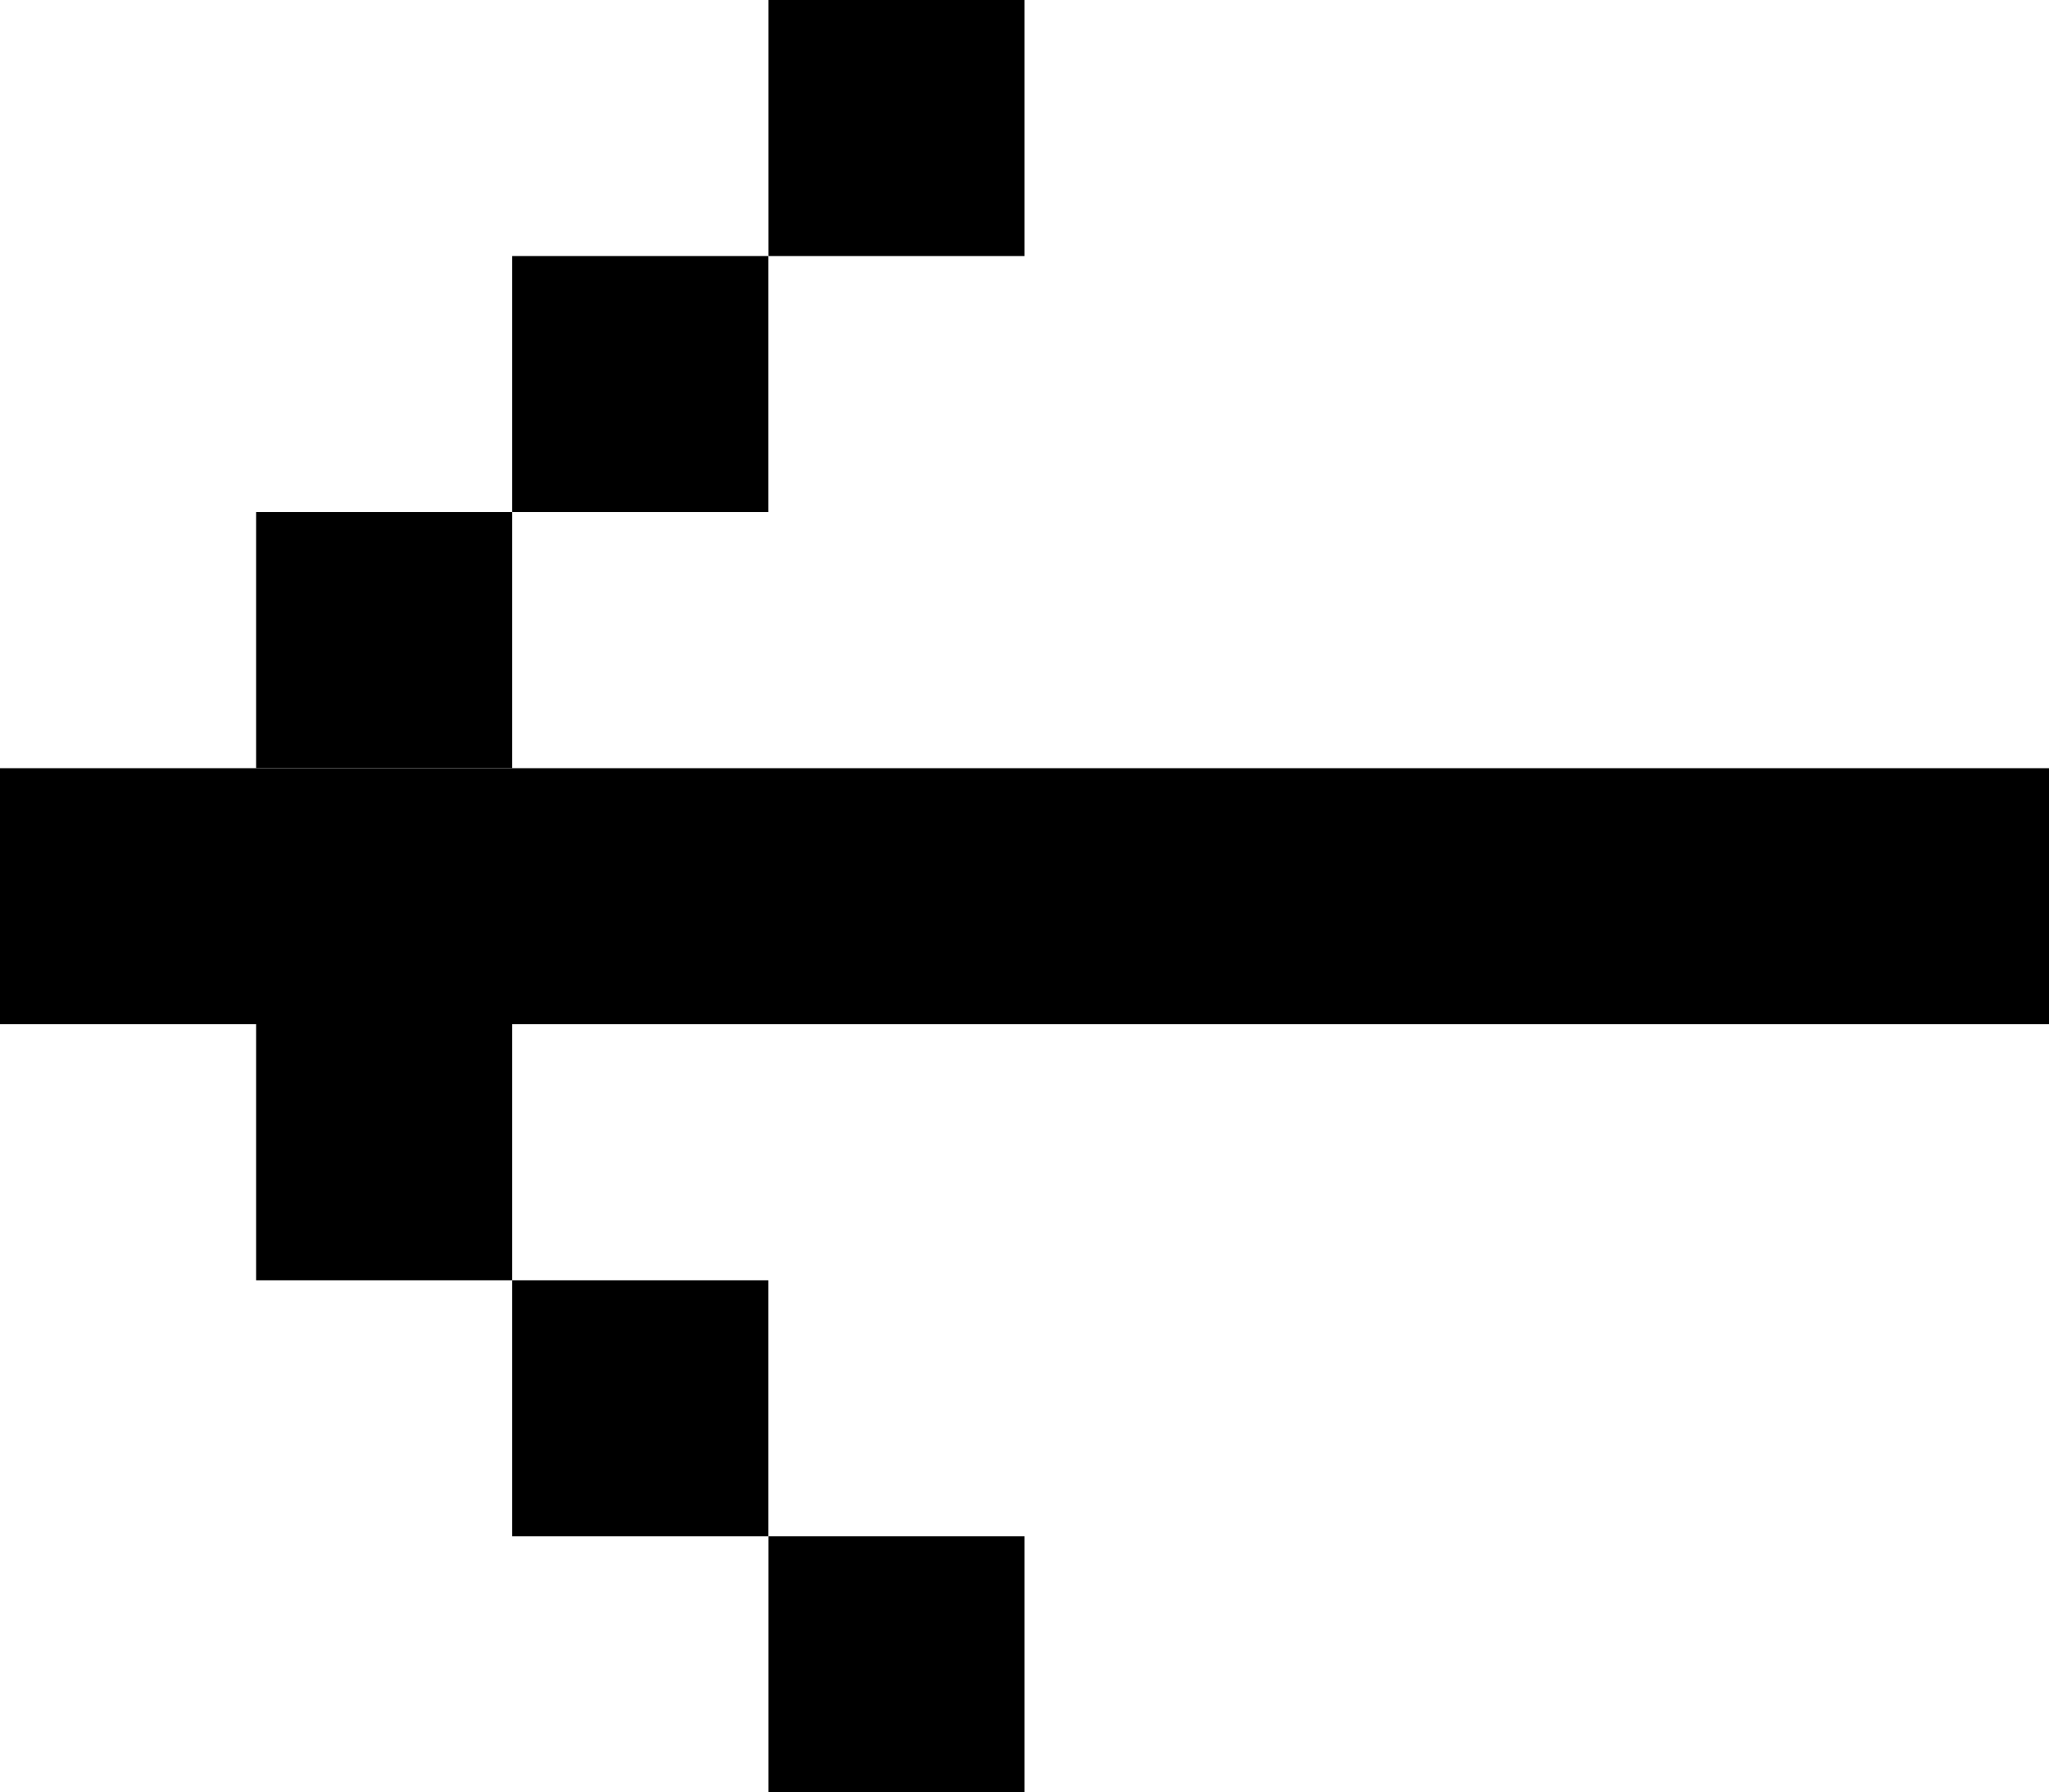
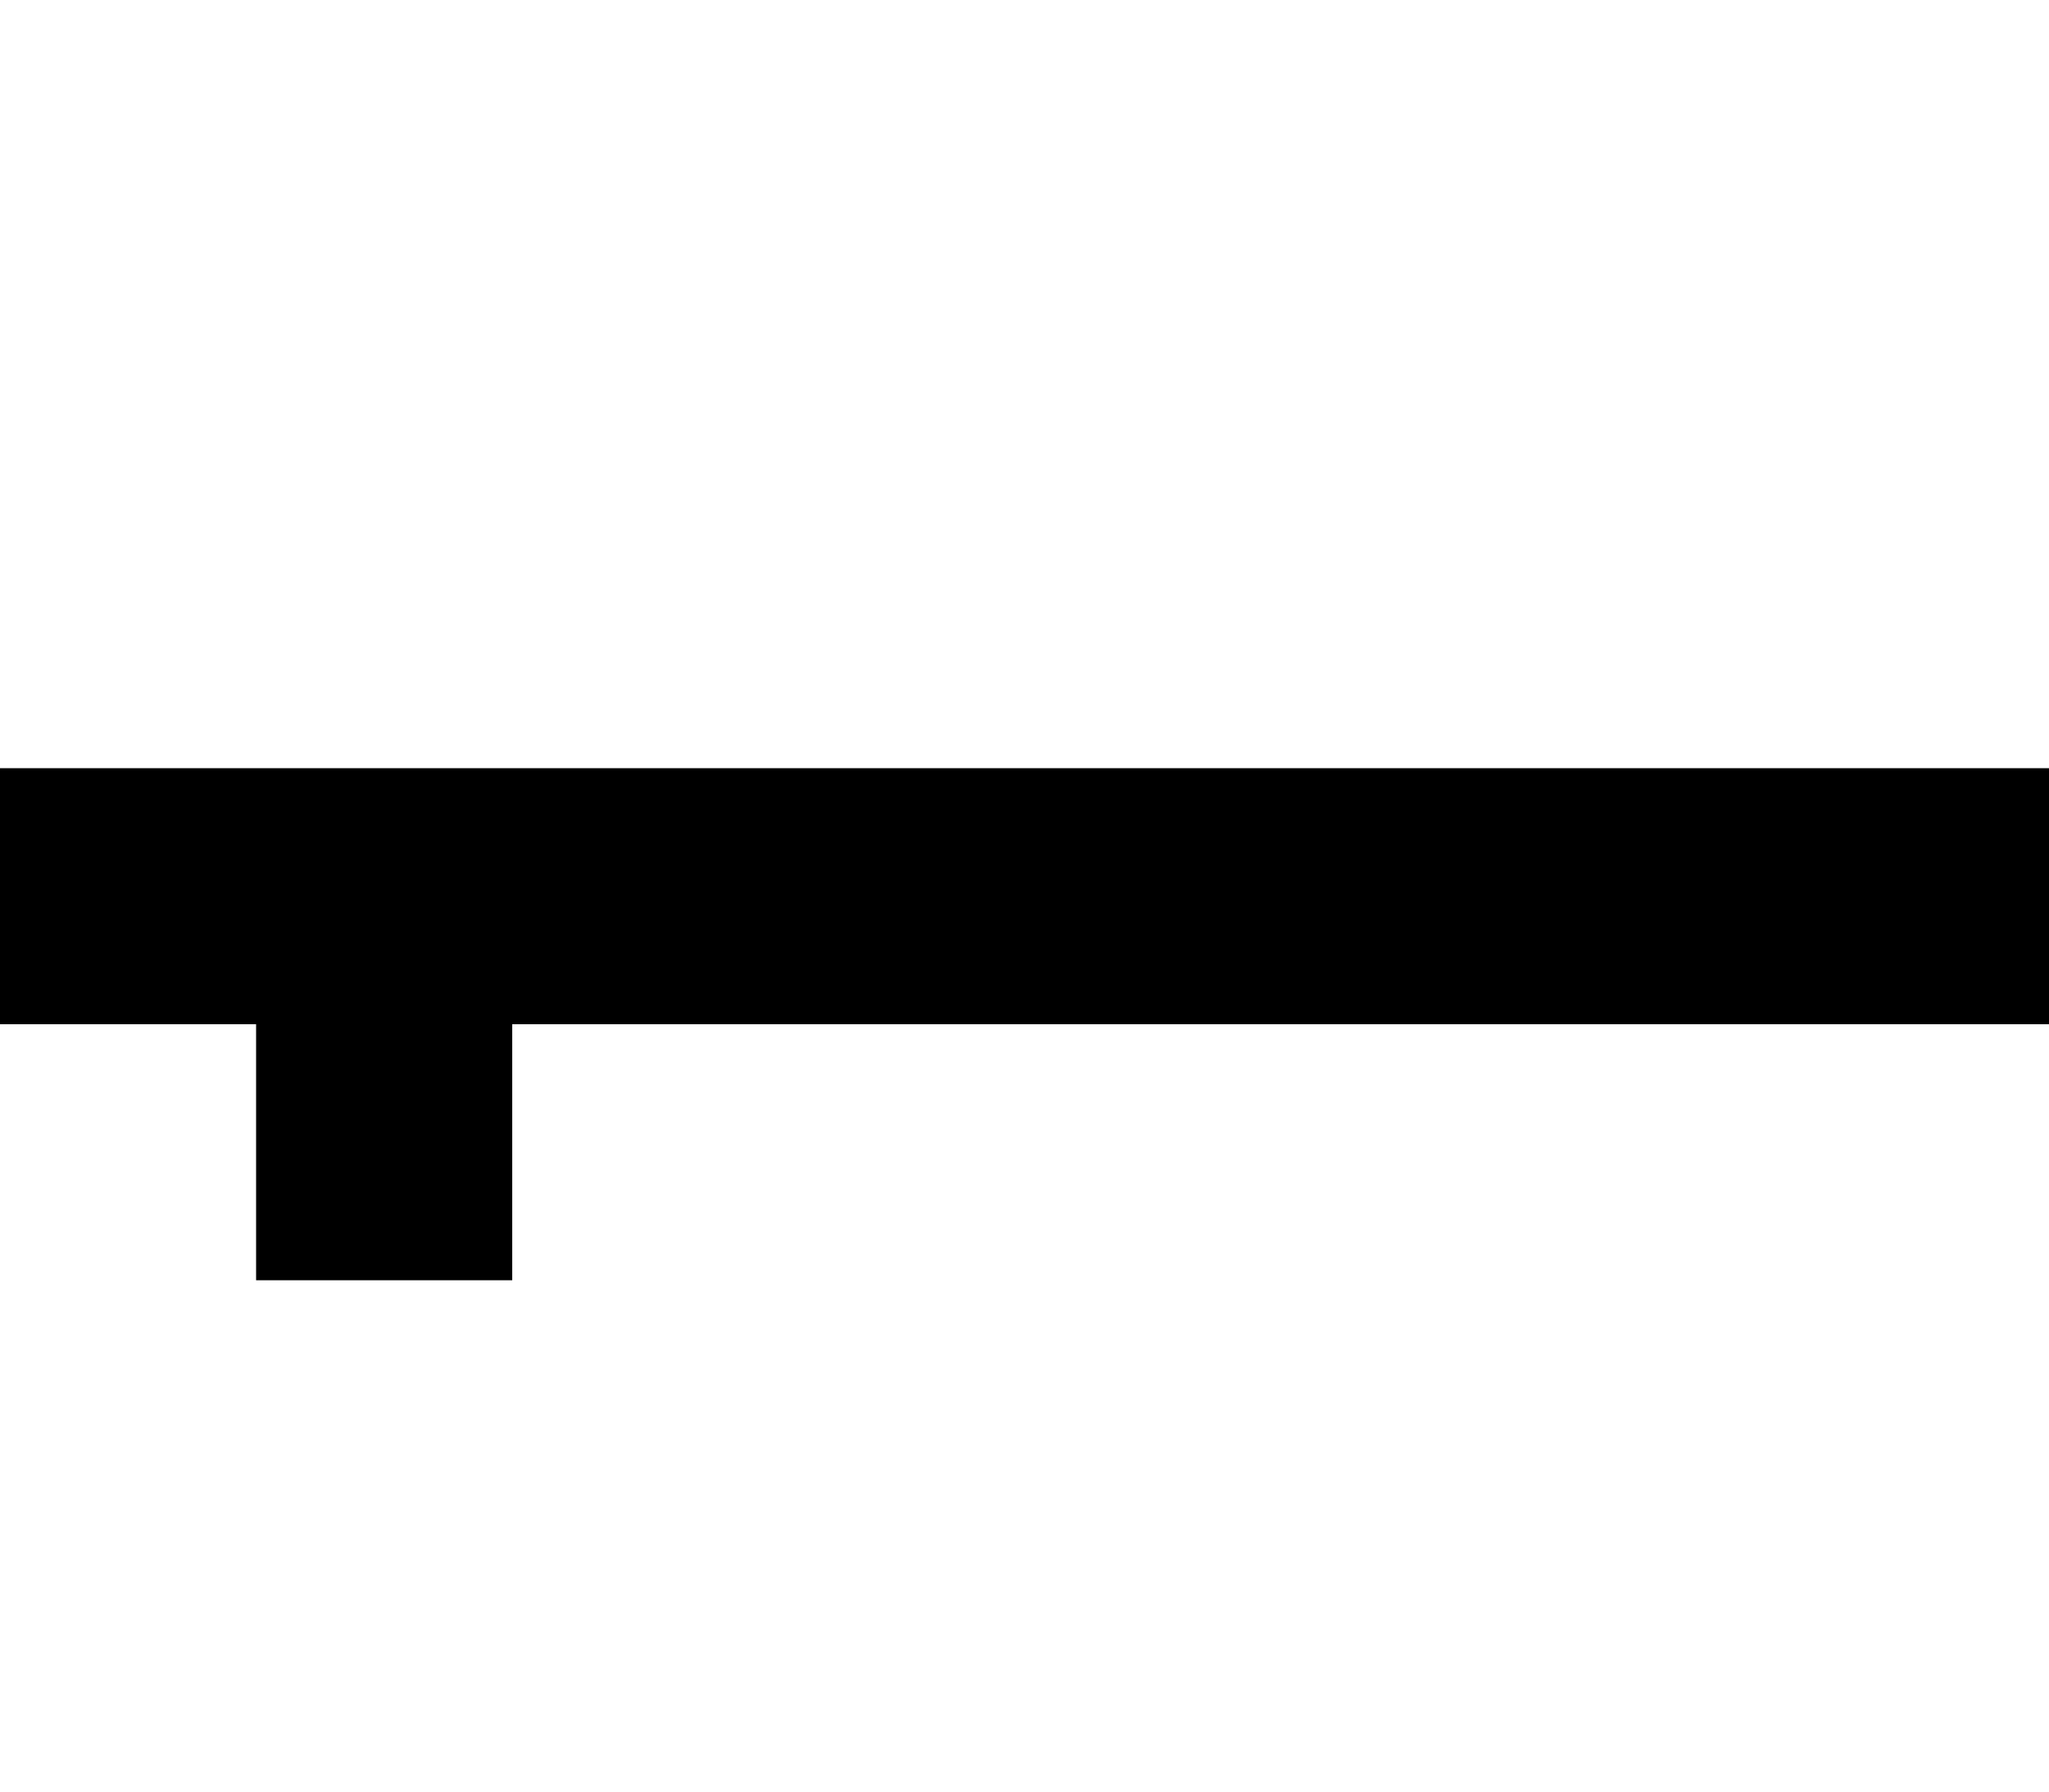
<svg xmlns="http://www.w3.org/2000/svg" id="ico-prev" width="22.586" height="19.762" viewBox="0 0 22.586 19.762">
  <path id="Rectangle" d="M0,0H22.586V2.823H0Z" transform="translate(0 8.47)" fill-rule="evenodd" />
-   <path id="Rectangle-2" data-name="Rectangle" d="M0,0H2.823V2.823H0Z" transform="translate(2.823 5.646)" fill-rule="evenodd" />
  <path id="Rectangle-3" data-name="Rectangle" d="M0,0H2.823V2.823H0Z" transform="translate(2.823 11.293)" fill-rule="evenodd" />
-   <path id="Rectangle-4" data-name="Rectangle" d="M0,0H2.823V2.823H0Z" transform="translate(5.646 2.823)" fill-rule="evenodd" />
-   <path id="Rectangle-5" data-name="Rectangle" d="M0,0H2.823V2.823H0Z" transform="translate(5.646 14.116)" fill-rule="evenodd" />
  <g id="Group_10" data-name="Group 10" transform="translate(8.47 0)">
-     <path id="Rectangle-6" data-name="Rectangle" d="M0,0H2.823V2.823H0Z" transform="translate(0)" fill-rule="evenodd" />
-     <path id="Rectangle-7" data-name="Rectangle" d="M0,0H2.823V2.823H0Z" transform="translate(0 16.939)" fill-rule="evenodd" />
-   </g>
+     </g>
</svg>